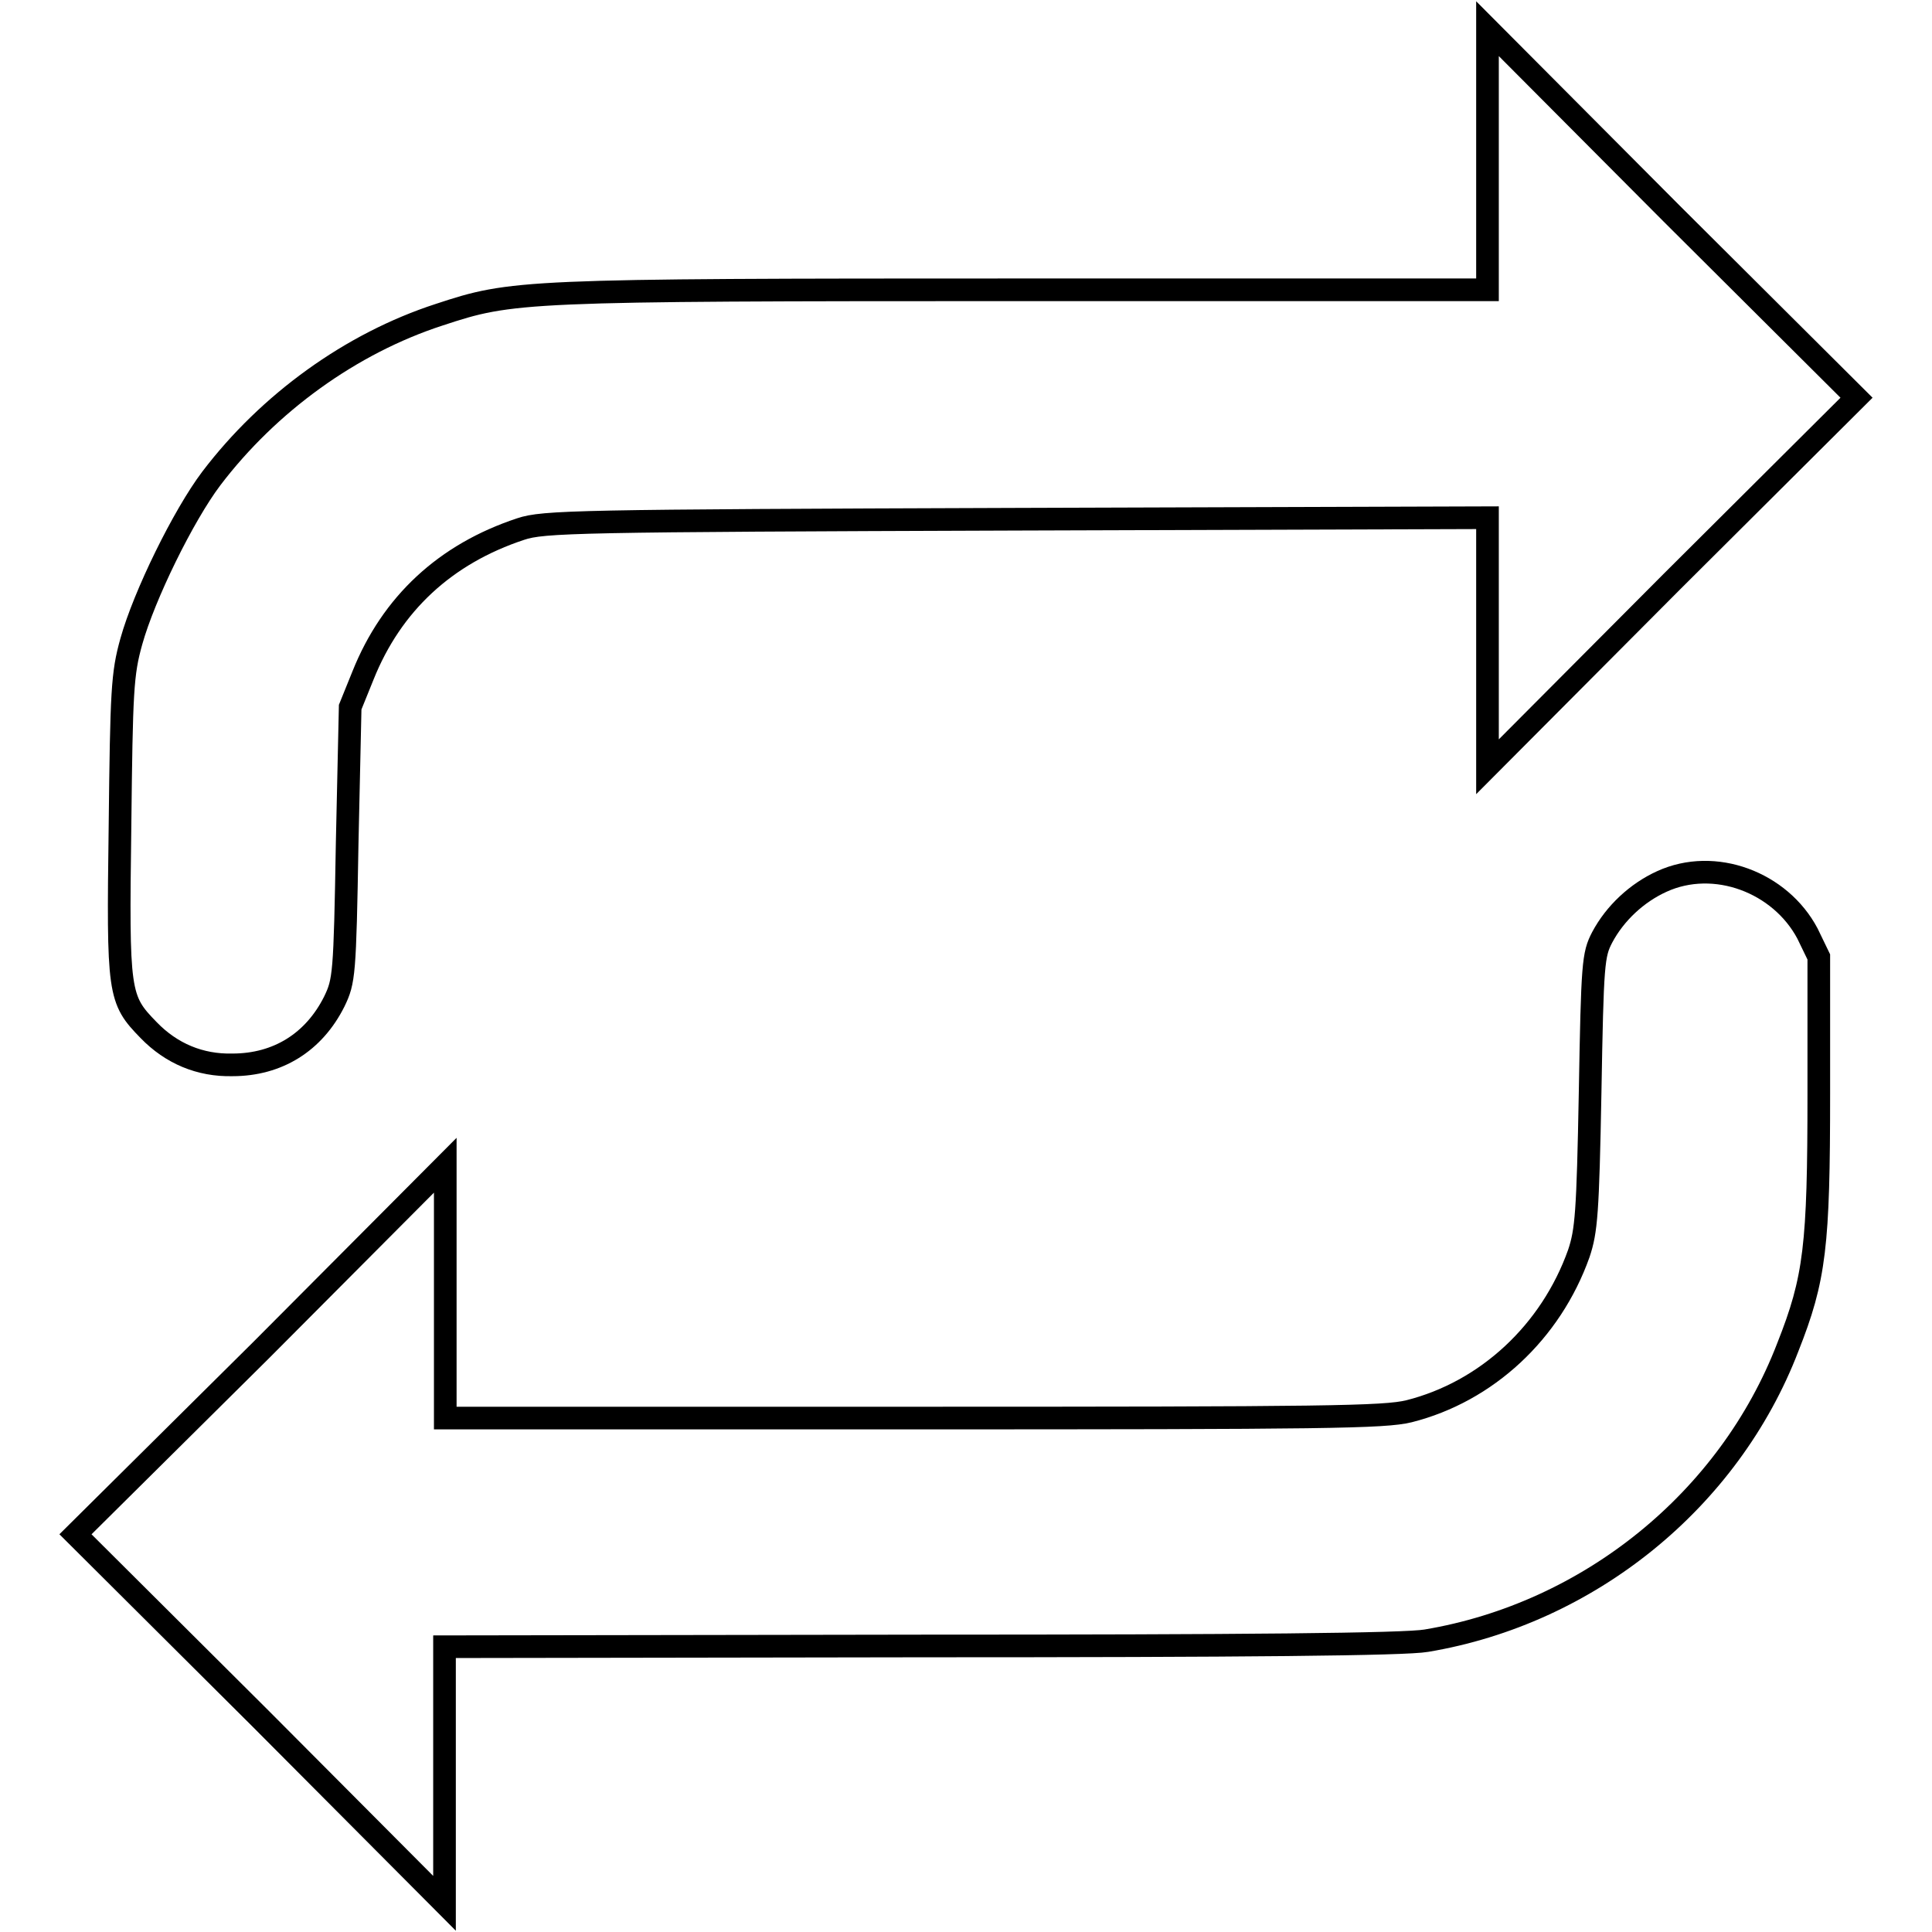
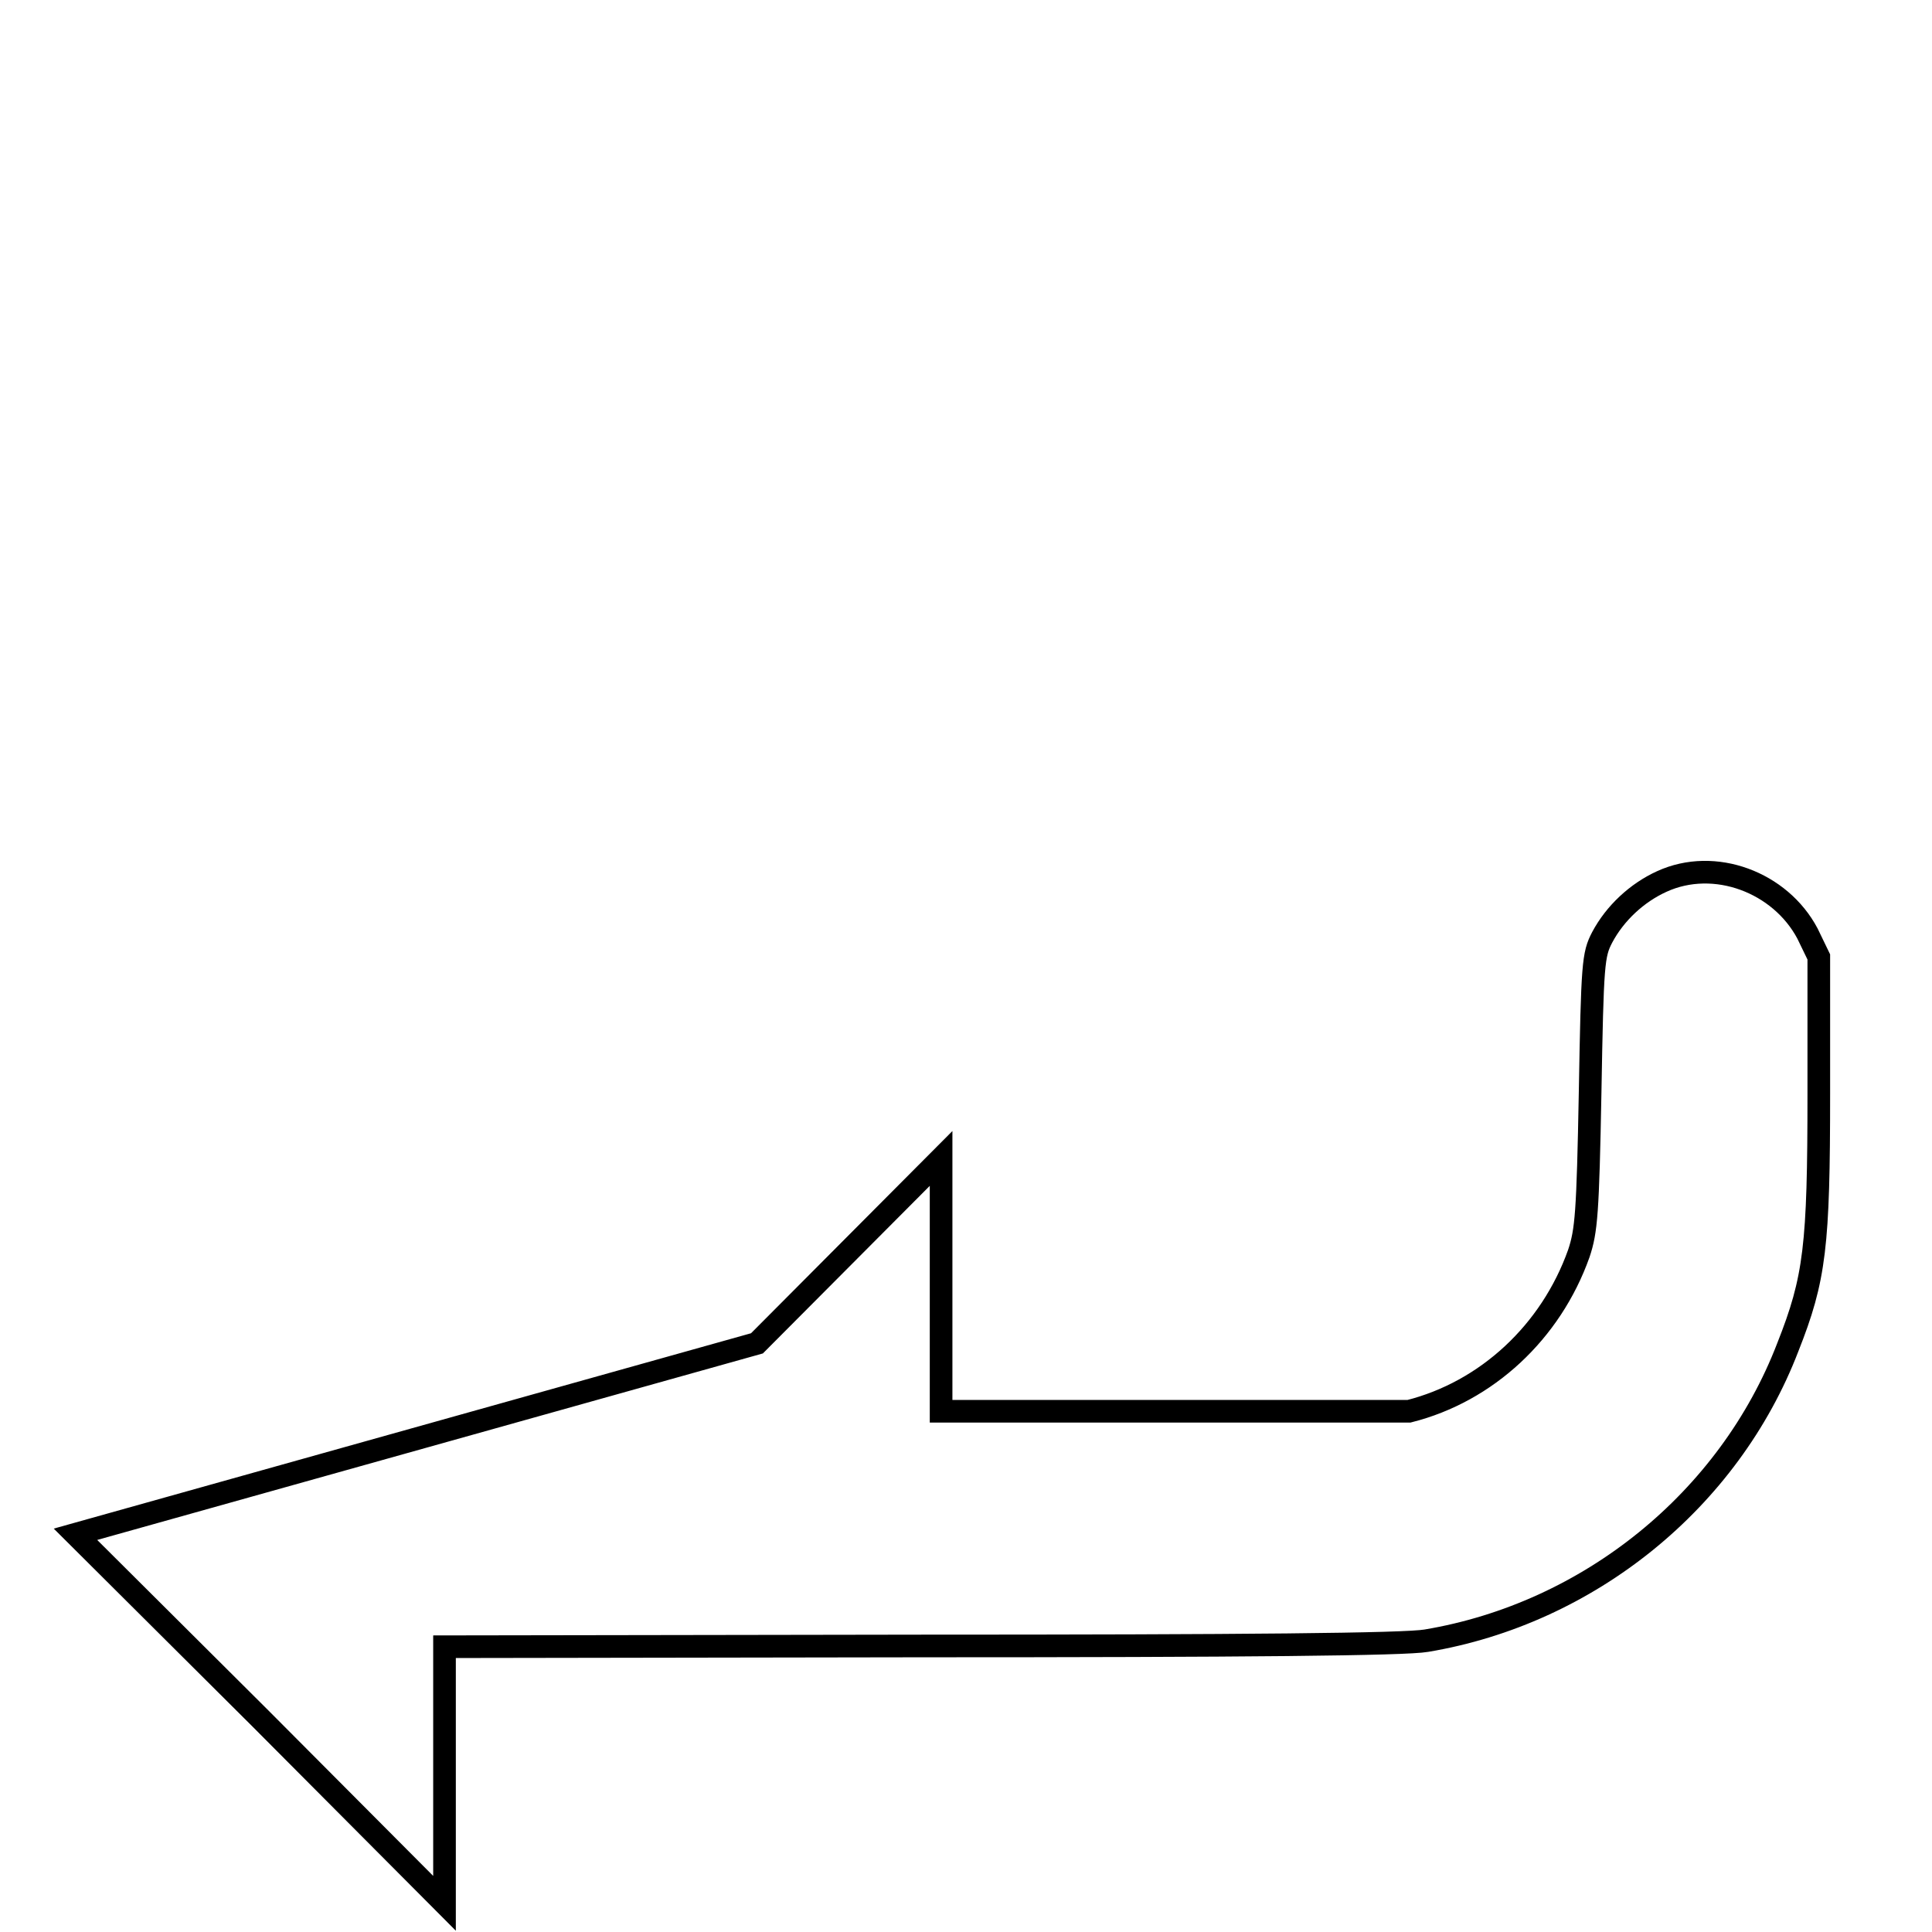
<svg xmlns="http://www.w3.org/2000/svg" version="1.1" x="0px" y="0px" viewBox="0 0 256 256" enable-background="new 0 0 256 256" xml:space="preserve">
  <g>
    <g>
      <g>
-         <path stroke-width="3" fill-opacity="0" stroke="#000000" d="M197.1,21.1v17.3h-61.5c-66.6,0-67.7,0.1-77.4,3.3C46.5,45.5,35.6,53.4,28,63.4c-3.7,4.9-8.9,15.5-10.6,21.6c-1.2,4.3-1.3,6.5-1.5,24.5c-0.3,22.2-0.2,22.9,3.8,27c3,3.1,6.8,4.7,11.1,4.6c6,0,10.8-3,13.5-8.4c1.3-2.7,1.4-3.5,1.7-20.9l0.4-18.1l1.7-4.2C51.9,80,59,73.4,69,70.1c3-1,7.3-1.1,65.7-1.3l62.4-0.2v16.5v16.5l24.4-24.5L246,52.7l-24.5-24.4L197.1,3.8V21.1L197.1,21.1z" />
-         <path stroke-width="3" fill-opacity="0" stroke="#000000" d="M220.2,116.8c-3.3,1.5-6.2,4.2-7.9,7.4c-1.2,2.3-1.3,3.4-1.6,20.5c-0.3,16.1-0.5,18.4-1.5,21.4c-3.7,10.4-12.2,18.3-22.5,20.9c-3.3,0.8-11,0.9-65.7,0.9h-62v-16.7v-16.8l-24.4,24.5L10,203.3l24.5,24.4l24.4,24.5v-17v-17l63-0.1c43,0,64.3-0.2,67.1-0.7c21.5-3.6,40.1-18.6,47.9-38.9c3.6-9.1,4.1-13.4,4.1-33.6v-18.1l-1.5-3.1C235.9,116.9,227.2,113.6,220.2,116.8z" />
+         <path stroke-width="3" fill-opacity="0" stroke="#000000" d="M220.2,116.8c-3.3,1.5-6.2,4.2-7.9,7.4c-1.2,2.3-1.3,3.4-1.6,20.5c-0.3,16.1-0.5,18.4-1.5,21.4c-3.7,10.4-12.2,18.3-22.5,20.9h-62v-16.7v-16.8l-24.4,24.5L10,203.3l24.5,24.4l24.4,24.5v-17v-17l63-0.1c43,0,64.3-0.2,67.1-0.7c21.5-3.6,40.1-18.6,47.9-38.9c3.6-9.1,4.1-13.4,4.1-33.6v-18.1l-1.5-3.1C235.9,116.9,227.2,113.6,220.2,116.8z" />
      </g>
    </g>
  </g>
</svg>